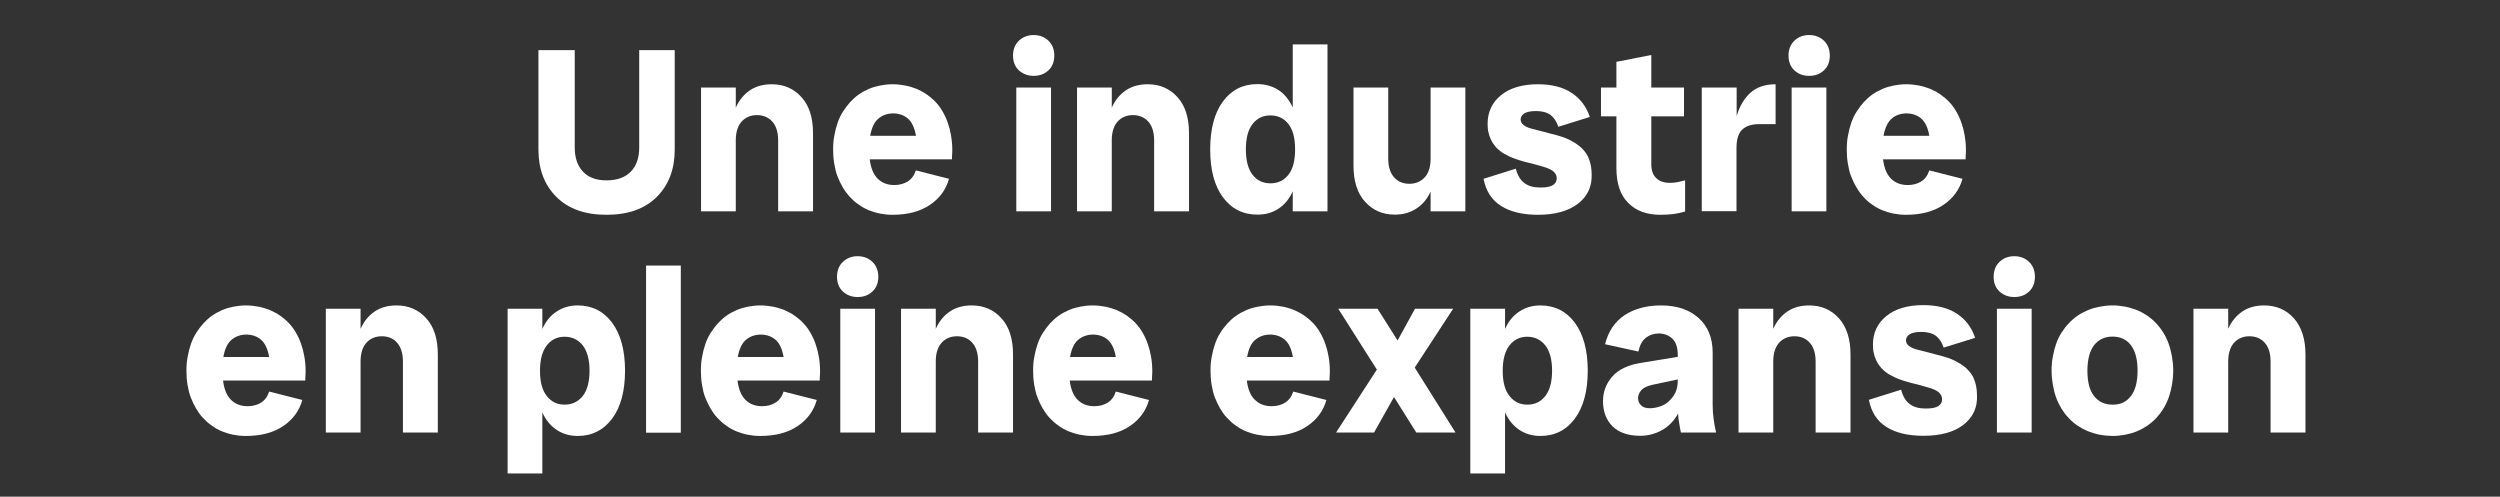
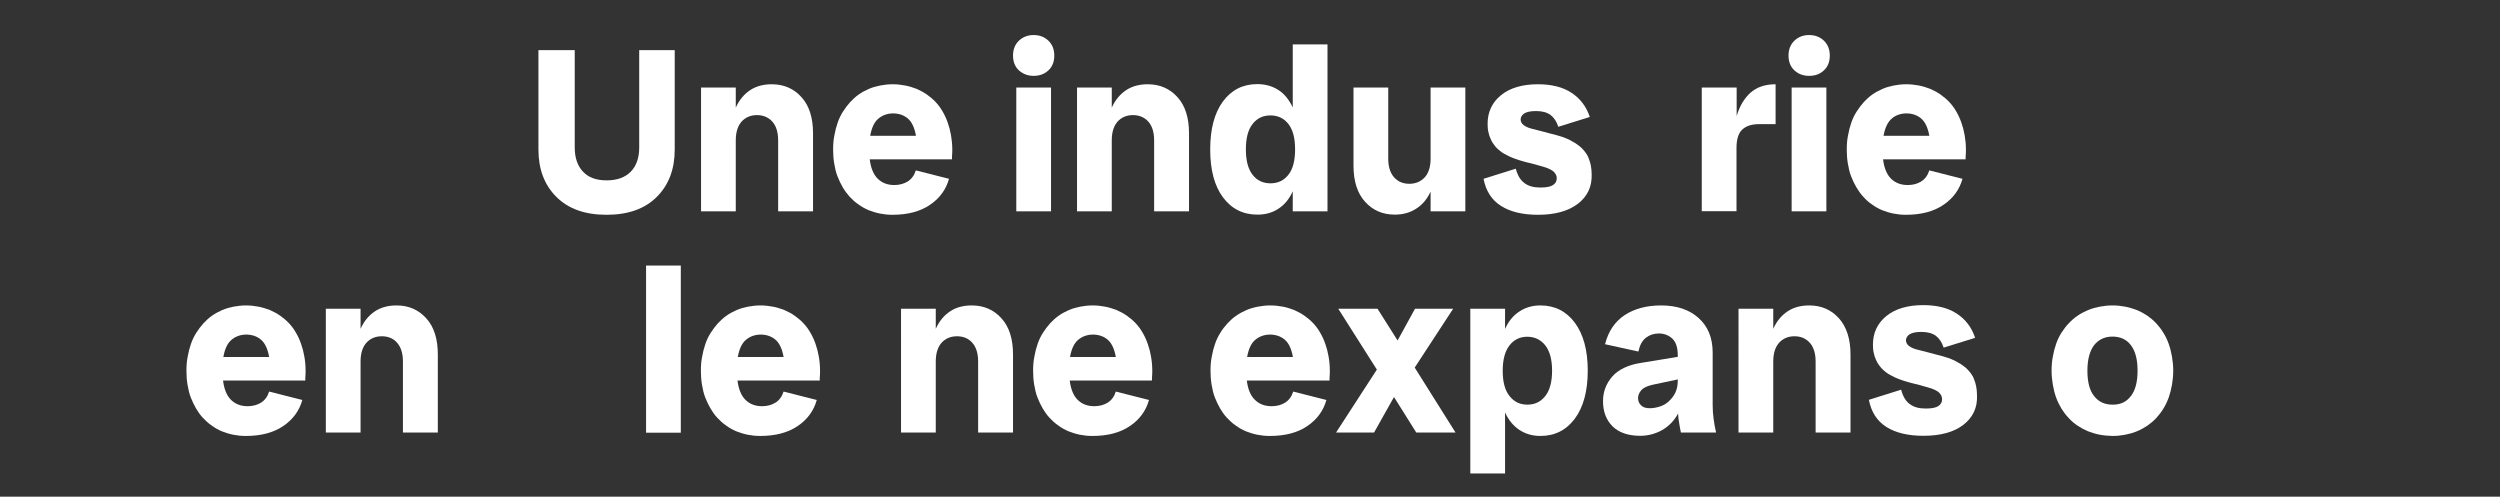
<svg xmlns="http://www.w3.org/2000/svg" version="1.1" id="_x30_1" x="0px" y="0px" viewBox="0 0 1605.1 318.9" style="enable-background:new 0 0 1605.1 318.9;" xml:space="preserve">
  <rect x="0" y="0" width="1605.1" height="318.9" fill="#333333" stroke="none" />
  <style type="text/css">
	.st0{fill:#FFFFFF;}
</style>
  <g>
    <path class="st0" d="M410.4,32.2h22.8V96c0,12.6-3.8,22.7-11.5,30.4s-18.4,11.5-32.3,11.5c-13.8,0-24.5-3.8-32.2-11.5   s-11.5-17.8-11.5-30.4V32.2H369v62.5c0,6.6,1.8,11.8,5.3,15.5c3.5,3.8,8.6,5.6,15.2,5.6c6.7,0,11.9-1.9,15.5-5.6s5.4-8.9,5.4-15.5   V32.2z" />
    <path class="st0" d="M450.1,56.2h22.3v12.9c2.2-4.9,5.3-8.6,9.2-11.2c3.9-2.6,8.6-3.8,13.9-3.8c7.8,0,14.2,2.8,19.1,8.3   c5,5.5,7.4,13.3,7.4,23.2v50.1h-22.4V90.1c0-5.3-1.3-9.3-3.8-12.1c-2.5-2.7-5.8-4.1-9.8-4.1c-4,0-7.3,1.4-9.8,4.1   c-2.5,2.8-3.8,6.8-3.8,12.1v45.6h-22.3V56.2z" />
-     <path class="st0" d="M558.4,102.3c0.7,5.6,2.4,9.8,5.2,12.5c2.8,2.7,6.3,4,10.6,4c3.3,0,6.2-0.8,8.6-2.3c2.4-1.5,4.2-3.9,5.2-7.1   l21.3,5.4c-1.9,6.9-6,12.5-12.2,16.7c-6.3,4.3-14.3,6.4-24.2,6.4c-2.8,0-5.5-0.3-8-0.8c-2.5-0.5-5-1.3-7.3-2.2   c-2.3-1-4.5-2.2-6.5-3.7c-2.1-1.4-3.9-3.1-5.6-4.9c-1.6-1.8-3.1-3.8-4.4-6c-1.3-2.2-2.4-4.6-3.4-7.1c-1-2.5-1.6-5.3-2.1-8.2   c-0.5-2.9-0.7-5.9-0.7-9c0-3.1,0.2-6.1,0.8-9c0.5-2.9,1.2-5.6,2.1-8.2c0.9-2.6,2-4.9,3.4-7.1c1.4-2.2,2.9-4.2,4.6-6.1   c1.7-1.8,3.5-3.5,5.5-4.9c2-1.4,4.2-2.6,6.5-3.6c2.3-1,4.8-1.7,7.3-2.2c2.6-0.5,5.2-0.8,8-0.8c2.8,0,5.5,0.3,8.1,0.8   c2.6,0.5,5,1.3,7.4,2.2c2.3,1,4.5,2.2,6.5,3.6c2,1.4,3.9,3,5.6,4.8c1.7,1.8,3.2,3.8,4.5,6.1c1.3,2.2,2.4,4.6,3.3,7.2   c0.9,2.5,1.6,5.2,2.1,8.1c0.5,2.9,0.8,5.9,0.8,9.1c0,1.1,0,2.2-0.1,3.2c-0.1,1-0.1,2.1-0.1,3.1H558.4z M563.9,76.2   c-2.6,2.2-4.3,5.9-5.2,11h29.4c-0.9-5.1-2.6-8.8-5.1-11c-2.5-2.2-5.8-3.4-9.8-3.4C569.6,72.9,566.5,74,563.9,76.2z" />
+     <path class="st0" d="M558.4,102.3c0.7,5.6,2.4,9.8,5.2,12.5c2.8,2.7,6.3,4,10.6,4c3.3,0,6.2-0.8,8.6-2.3c2.4-1.5,4.2-3.9,5.2-7.1   l21.3,5.4c-1.9,6.9-6,12.5-12.2,16.7c-6.3,4.3-14.3,6.4-24.2,6.4c-2.8,0-5.5-0.3-8-0.8c-2.5-0.5-5-1.3-7.3-2.2   c-2.3-1-4.5-2.2-6.5-3.7c-2.1-1.4-3.9-3.1-5.6-4.9c-1.6-1.8-3.1-3.8-4.4-6c-1.3-2.2-2.4-4.6-3.4-7.1c-1-2.5-1.6-5.3-2.1-8.2   c-0.5-2.9-0.7-5.9-0.7-9c0-3.1,0.2-6.1,0.8-9c0.5-2.9,1.2-5.6,2.1-8.2c0.9-2.6,2-4.9,3.4-7.1c1.4-2.2,2.9-4.2,4.6-6.1   c1.7-1.8,3.5-3.5,5.5-4.9c2-1.4,4.2-2.6,6.5-3.6c2.3-1,4.8-1.7,7.3-2.2c2.6-0.5,5.2-0.8,8-0.8c2.8,0,5.5,0.3,8.1,0.8   c2.6,0.5,5,1.3,7.4,2.2c2.3,1,4.5,2.2,6.5,3.6c2,1.4,3.9,3,5.6,4.8c1.7,1.8,3.2,3.8,4.5,6.1c1.3,2.2,2.4,4.6,3.3,7.2   c0.9,2.5,1.6,5.2,2.1,8.1c0.5,2.9,0.8,5.9,0.8,9.1c0,1.1,0,2.2-0.1,3.2c-0.1,1-0.1,2.1-0.1,3.1H558.4M563.9,76.2   c-2.6,2.2-4.3,5.9-5.2,11h29.4c-0.9-5.1-2.6-8.8-5.1-11c-2.5-2.2-5.8-3.4-9.8-3.4C569.6,72.9,566.5,74,563.9,76.2z" />
    <path class="st0" d="M654.2,45.2c-2.5-2.3-3.8-5.5-3.8-9.5c0-4,1.3-7.2,3.8-9.6c2.6-2.4,5.7-3.6,9.4-3.6c3.8,0,7,1.2,9.5,3.6   c2.5,2.4,3.8,5.6,3.8,9.6c0,4-1.3,7.2-3.8,9.5c-2.6,2.4-5.7,3.5-9.5,3.5C659.9,48.7,656.8,47.5,654.2,45.2z M652.5,56.2h22.3v79.5   h-22.3V56.2z" />
    <path class="st0" d="M691.5,56.2h22.3v12.9c2.2-4.9,5.3-8.6,9.2-11.2c3.9-2.6,8.6-3.8,13.9-3.8c7.8,0,14.2,2.8,19.1,8.3   c5,5.5,7.4,13.3,7.4,23.2v50.1h-22.4V90.1c0-5.3-1.3-9.3-3.8-12.1c-2.5-2.7-5.8-4.1-9.8-4.1c-4,0-7.3,1.4-9.8,4.1   c-2.5,2.8-3.8,6.8-3.8,12.1v45.6h-22.3V56.2z" />
    <path class="st0" d="M852.3,135.7h-22.3v-12.9c-2.2,4.9-5.2,8.6-9.2,11.2c-3.9,2.6-8.4,3.8-13.5,3.8c-9.2,0-16.6-3.7-22.1-11.1   c-5.5-7.4-8.2-17.6-8.2-30.8c0-13.1,2.7-23.3,8.2-30.8c5.5-7.4,12.8-11.1,22.1-11.1c5.1,0,9.6,1.3,13.5,3.8   c3.9,2.5,6.9,6.3,9.2,11.2V28.5h22.3V135.7z M827.2,112.2c2.9-3.6,4.3-9.1,4.3-16.3s-1.4-12.6-4.3-16.3c-2.8-3.6-6.7-5.5-11.5-5.5   s-8.6,1.8-11.5,5.5c-2.9,3.7-4.3,9.1-4.3,16.3s1.4,12.6,4.3,16.3c2.8,3.7,6.7,5.5,11.5,5.5S824.3,115.9,827.2,112.2z" />
    <path class="st0" d="M895.1,113.9c2.5,2.8,5.8,4.1,9.8,4.1c4,0,7.2-1.4,9.8-4.1c2.5-2.7,3.8-6.8,3.8-12.1V56.2h22.3v79.5h-22.3V123   c-2.2,4.8-5.3,8.5-9.3,11c-4,2.6-8.6,3.8-13.7,3.8c-7.8,0-14.2-2.8-19.1-8.3c-5-5.5-7.4-13.3-7.4-23.2V56.2h22.3v45.6   C891.3,107.1,892.6,111.1,895.1,113.9z" />
    <path class="st0" d="M1013.1,130.8c-6.1,4.7-14.7,7.1-25.6,7.1c-9.9,0-17.8-1.9-23.8-5.7c-6-3.8-9.7-9.6-11.2-17.4l20.7-6.5   c1.1,4.2,2.9,7.3,5.5,9.2c2.6,2,6,2.9,10.2,2.9c3.9,0,6.6-0.5,8.2-1.6c1.6-1,2.4-2.5,2.4-4.4c0-0.8-0.2-1.5-0.5-2.2   c-0.4-0.7-0.8-1.3-1.4-1.9c-0.6-0.5-1.3-1.1-2.2-1.5c-0.9-0.5-1.8-0.8-2.8-1.2c-1-0.3-2.2-0.7-3.4-1c-1.2-0.3-2.5-0.7-3.8-1.1   c-1.3-0.3-2.6-0.7-4-1c-1.4-0.3-2.7-0.7-4.1-1.1c-1.4-0.4-2.8-0.8-4.1-1.3c-1.4-0.5-2.7-1-4-1.6c-1.3-0.6-2.5-1.3-3.8-2   s-2.3-1.6-3.4-2.5s-2-1.9-2.8-3.1c-0.9-1.1-1.6-2.4-2.2-3.8c-0.6-1.3-1.1-2.8-1.4-4.4c-0.4-1.6-0.5-3.3-0.5-5.2   c0-7.5,2.8-13.6,8.5-18.3c5.7-4.7,13.7-7.1,23.8-7.1c8.8,0,16,1.8,21.6,5.5c5.6,3.7,9.5,8.8,11.7,15.5l-20.2,6.3   c-1.1-3.4-2.8-5.9-5-7.6c-2.2-1.6-5.3-2.5-9.3-2.5c-3.6,0-6.2,0.6-7.7,1.6c-1.5,1.1-2.2,2.4-2.2,3.8c0,0.7,0.2,1.4,0.5,2   c0.3,0.6,0.8,1.1,1.4,1.6c0.6,0.4,1.3,0.9,2.2,1.3c0.9,0.4,1.9,0.8,2.9,1c1,0.3,2.2,0.6,3.5,0.9c1.2,0.3,2.5,0.6,3.9,1   c1.4,0.4,2.7,0.7,4.1,1.1c1.4,0.4,2.8,0.7,4.3,1.1c1.4,0.4,2.9,0.9,4.3,1.3c1.4,0.5,2.8,1.1,4.1,1.7c1.3,0.7,2.6,1.4,3.9,2.2   c1.2,0.8,2.4,1.7,3.5,2.6c1,1,2,2,2.9,3.2c0.9,1.2,1.7,2.5,2.2,4c0.6,1.5,1.1,3,1.4,4.7c0.3,1.7,0.5,3.6,0.5,5.5   C1022.2,119.8,1019.2,126.1,1013.1,130.8z" />
-     <path class="st0" d="M1063.3,114.3c2.1,2.1,5,3.1,8.9,3.1c1.8,0,3.5-0.2,5-0.5c1.5-0.3,3.1-0.7,4.7-1.1v20   c-2.3,0.7-4.7,1.2-7.3,1.6c-2.5,0.3-5.4,0.5-8.6,0.5c-8.7,0-15.6-2.5-20.6-7.6c-5.1-5-7.6-12.5-7.6-22.4V74.7h-9.9V56.2h9.9V39.7   l22.4-4.4v20.9h21v18.5h-21v30.6C1060.2,109.3,1061.2,112.3,1063.3,114.3z" />
    <path class="st0" d="M1092.7,56.2h22.3v18.3c1.9-6.4,4.9-11.4,8.9-15c4.1-3.6,9.4-5.4,16.1-5.4v25.6h-10.6c-4.6,0-8.2,1.1-10.7,3.4   c-2.5,2.2-3.8,6.2-3.8,11.9v40.6h-22.3V56.2z" />
    <path class="st0" d="M1152.1,45.2c-2.5-2.3-3.8-5.5-3.8-9.5c0-4,1.3-7.2,3.8-9.6s5.7-3.6,9.4-3.6c3.8,0,7,1.2,9.5,3.6   s3.8,5.6,3.8,9.6c0,4-1.3,7.2-3.8,9.5c-2.5,2.4-5.7,3.5-9.5,3.5C1157.7,48.7,1154.6,47.5,1152.1,45.2z M1150.3,56.2h22.3v79.5   h-22.3V56.2z" />
    <path class="st0" d="M1209,102.3c0.7,5.6,2.4,9.8,5.2,12.5c2.8,2.7,6.3,4,10.7,4c3.3,0,6.2-0.8,8.6-2.3c2.4-1.5,4.2-3.9,5.2-7.1   l21.3,5.4c-1.9,6.9-6,12.5-12.2,16.7c-6.3,4.3-14.3,6.4-24.2,6.4c-2.8,0-5.5-0.3-8-0.8c-2.5-0.5-5-1.3-7.3-2.2   c-2.3-1-4.5-2.2-6.5-3.7c-2.1-1.4-3.9-3.1-5.5-4.9c-1.7-1.8-3.1-3.8-4.4-6c-1.3-2.2-2.4-4.6-3.4-7.1c-1-2.5-1.6-5.3-2.1-8.2   c-0.5-2.9-0.7-5.9-0.7-9c0-3.1,0.2-6.1,0.8-9c0.5-2.9,1.2-5.6,2.1-8.2c0.9-2.6,2-4.9,3.4-7.1c1.4-2.2,2.9-4.2,4.6-6.1   c1.7-1.8,3.5-3.5,5.5-4.9c2-1.4,4.2-2.6,6.5-3.6c2.3-1,4.8-1.7,7.3-2.2c2.5-0.5,5.2-0.8,8-0.8c2.8,0,5.5,0.3,8.1,0.8   c2.6,0.5,5,1.3,7.4,2.2c2.3,1,4.5,2.2,6.5,3.6c2,1.4,3.9,3,5.6,4.8c1.7,1.8,3.2,3.8,4.5,6.1c1.3,2.2,2.4,4.6,3.3,7.2   c0.9,2.5,1.6,5.2,2.1,8.1c0.5,2.9,0.8,5.9,0.8,9.1c0,1.1,0,2.2-0.1,3.2c-0.1,1-0.1,2.1-0.1,3.1H1209z M1214.5,76.2   c-2.5,2.2-4.3,5.9-5.2,11h29.4c-0.9-5.1-2.6-8.8-5.1-11c-2.5-2.2-5.8-3.4-9.8-3.4C1220.1,72.9,1217,74,1214.5,76.2z" />
    <path class="st0" d="M143.2,244.3c0.7,5.6,2.4,9.8,5.2,12.5c2.8,2.7,6.3,4,10.6,4c3.3,0,6.2-0.8,8.6-2.3c2.4-1.5,4.2-3.9,5.2-7.1   l21.3,5.4c-1.9,6.9-6,12.5-12.2,16.7c-6.3,4.3-14.3,6.4-24.2,6.4c-2.8,0-5.5-0.3-8-0.8c-2.5-0.5-5-1.3-7.3-2.2   c-2.3-1-4.5-2.2-6.5-3.7c-2.1-1.4-3.9-3.1-5.6-4.9s-3.1-3.8-4.4-6c-1.3-2.2-2.4-4.6-3.4-7.1c-1-2.5-1.6-5.3-2.1-8.2   c-0.5-2.9-0.7-5.9-0.7-9c0-3.1,0.2-6.1,0.8-9c0.5-2.9,1.2-5.6,2.1-8.2c0.9-2.6,2-4.9,3.4-7.1c1.4-2.2,2.9-4.2,4.6-6.1   c1.7-1.8,3.5-3.5,5.5-4.9c2-1.4,4.2-2.6,6.5-3.6c2.3-1,4.8-1.7,7.3-2.2c2.6-0.5,5.2-0.8,8-0.8c2.8,0,5.5,0.3,8.1,0.8   c2.6,0.5,5,1.3,7.4,2.2c2.3,1,4.5,2.2,6.5,3.6c2,1.4,3.9,3,5.6,4.8c1.7,1.8,3.2,3.8,4.5,6.1c1.3,2.2,2.4,4.6,3.3,7.2   c0.9,2.5,1.6,5.2,2.1,8.1c0.5,2.8,0.8,5.9,0.8,9.1c0,1.1,0,2.2-0.1,3.2c-0.1,1-0.1,2.1-0.1,3.1H143.2z M148.6,218.2   c-2.6,2.2-4.3,5.9-5.2,11h29.4c-0.9-5.1-2.6-8.8-5.1-11c-2.5-2.2-5.8-3.4-9.8-3.4C154.3,214.9,151.2,216,148.6,218.2z" />
    <path class="st0" d="M209.2,198.2h22.3v12.9c2.2-4.9,5.3-8.6,9.2-11.2c3.9-2.6,8.6-3.8,13.9-3.8c7.8,0,14.2,2.8,19.1,8.3   c5,5.5,7.4,13.3,7.4,23.2v50.1h-22.4v-45.6c0-5.3-1.3-9.3-3.8-12.1c-2.5-2.8-5.8-4.1-9.8-4.1c-4,0-7.3,1.4-9.8,4.1   c-2.5,2.8-3.8,6.8-3.8,12.1v45.6h-22.3V198.2z" />
-     <path class="st0" d="M325.9,198.2h22.3v13c2.2-4.9,5.2-8.6,9.2-11.2c3.9-2.6,8.4-3.9,13.5-3.9c9.2,0,16.6,3.7,22.1,11.1   c5.5,7.4,8.3,17.7,8.3,30.8c0,13.1-2.8,23.4-8.3,30.8c-5.6,7.4-12.9,11.1-22.1,11.1c-5.1,0-9.6-1.3-13.5-3.9   c-3.9-2.6-7-6.3-9.2-11.2V304h-22.3V198.2z M351.1,221.7c-2.9,3.7-4.4,9.1-4.4,16.3s1.4,12.6,4.4,16.3c2.9,3.7,6.7,5.5,11.4,5.5   c4.8,0,8.6-1.8,11.6-5.5c2.9-3.6,4.4-9.1,4.4-16.3s-1.5-12.6-4.4-16.3c-2.9-3.6-6.8-5.5-11.6-5.5C357.8,216.2,354,218,351.1,221.7z   " />
    <path class="st0" d="M414.8,170.5h22.3v107.3h-22.3V170.5z" />
    <path class="st0" d="M473.5,244.3c0.7,5.6,2.4,9.8,5.2,12.5c2.8,2.7,6.3,4,10.6,4c3.3,0,6.2-0.8,8.6-2.3c2.4-1.5,4.2-3.9,5.2-7.1   l21.3,5.4c-1.9,6.9-6,12.5-12.2,16.7c-6.3,4.3-14.3,6.4-24.2,6.4c-2.8,0-5.5-0.3-8-0.8c-2.5-0.5-5-1.3-7.3-2.2   c-2.3-1-4.5-2.2-6.5-3.7c-2.1-1.4-3.9-3.1-5.6-4.9s-3.1-3.8-4.4-6c-1.3-2.2-2.4-4.6-3.4-7.1c-1-2.5-1.6-5.3-2.1-8.2   c-0.5-2.9-0.7-5.9-0.7-9c0-3.1,0.2-6.1,0.8-9c0.5-2.9,1.2-5.6,2.1-8.2c0.9-2.6,2-4.9,3.4-7.1c1.4-2.2,2.9-4.2,4.6-6.1   c1.7-1.8,3.5-3.5,5.5-4.9c2-1.4,4.2-2.6,6.5-3.6c2.3-1,4.8-1.7,7.3-2.2c2.6-0.5,5.2-0.8,8-0.8c2.8,0,5.5,0.3,8.1,0.8   c2.6,0.5,5,1.3,7.4,2.2c2.3,1,4.5,2.2,6.5,3.6c2,1.4,3.9,3,5.6,4.8c1.7,1.8,3.2,3.8,4.5,6.1c1.3,2.2,2.4,4.6,3.3,7.2   c0.9,2.5,1.6,5.2,2.1,8.1c0.5,2.8,0.8,5.9,0.8,9.1c0,1.1,0,2.2-0.1,3.2c-0.1,1-0.1,2.1-0.1,3.1H473.5z M478.9,218.2   c-2.6,2.2-4.3,5.9-5.2,11h29.4c-0.9-5.1-2.6-8.8-5.1-11c-2.5-2.2-5.8-3.4-9.8-3.4C484.6,214.9,481.5,216,478.9,218.2z" />
-     <path class="st0" d="M541.2,187.2c-2.5-2.3-3.8-5.5-3.8-9.5c0-4,1.3-7.2,3.8-9.6c2.6-2.4,5.7-3.6,9.4-3.6c3.8,0,7,1.2,9.5,3.6   c2.5,2.4,3.8,5.6,3.8,9.6c0,4-1.3,7.2-3.8,9.5c-2.6,2.4-5.7,3.5-9.5,3.5C546.9,190.7,543.7,189.5,541.2,187.2z M539.5,198.2h22.3   v79.5h-22.3V198.2z" />
    <path class="st0" d="M578.5,198.2h22.3v12.9c2.2-4.9,5.3-8.6,9.2-11.2c3.9-2.6,8.6-3.8,13.9-3.8c7.8,0,14.2,2.8,19.1,8.3   c5,5.5,7.4,13.3,7.4,23.2v50.1h-22.4v-45.6c0-5.3-1.3-9.3-3.8-12.1c-2.5-2.8-5.8-4.1-9.8-4.1c-4,0-7.3,1.4-9.8,4.1   c-2.5,2.8-3.8,6.8-3.8,12.1v45.6h-22.3V198.2z" />
    <path class="st0" d="M686.8,244.3c0.7,5.6,2.4,9.8,5.2,12.5c2.8,2.7,6.3,4,10.6,4c3.3,0,6.2-0.8,8.6-2.3c2.4-1.5,4.2-3.9,5.2-7.1   l21.3,5.4c-1.9,6.9-6,12.5-12.2,16.7c-6.3,4.3-14.3,6.4-24.2,6.4c-2.8,0-5.5-0.3-8-0.8c-2.5-0.5-5-1.3-7.3-2.2   c-2.3-1-4.5-2.2-6.5-3.7c-2.1-1.4-3.9-3.1-5.6-4.9s-3.1-3.8-4.4-6c-1.3-2.2-2.4-4.6-3.4-7.1c-1-2.5-1.6-5.3-2.1-8.2   c-0.5-2.9-0.7-5.9-0.7-9c0-3.1,0.2-6.1,0.8-9c0.5-2.9,1.2-5.6,2.1-8.2c0.9-2.6,2-4.9,3.4-7.1c1.4-2.2,2.9-4.2,4.6-6.1   c1.7-1.8,3.5-3.5,5.5-4.9c2-1.4,4.2-2.6,6.5-3.6c2.3-1,4.8-1.7,7.3-2.2c2.6-0.5,5.2-0.8,8-0.8c2.8,0,5.5,0.3,8.1,0.8   c2.6,0.5,5,1.3,7.4,2.2c2.3,1,4.5,2.2,6.5,3.6c2,1.4,3.9,3,5.6,4.8c1.7,1.8,3.2,3.8,4.5,6.1c1.3,2.2,2.4,4.6,3.3,7.2   c0.9,2.5,1.6,5.2,2.1,8.1c0.5,2.8,0.8,5.9,0.8,9.1c0,1.1,0,2.2-0.1,3.2c-0.1,1-0.1,2.1-0.1,3.1H686.8z M692.2,218.2   c-2.6,2.2-4.3,5.9-5.2,11h29.4c-0.9-5.1-2.6-8.8-5.1-11c-2.5-2.2-5.8-3.4-9.8-3.4C697.9,214.9,694.8,216,692.2,218.2z" />
    <path class="st0" d="M800.5,244.3c0.7,5.6,2.4,9.8,5.3,12.5c2.8,2.7,6.3,4,10.7,4c3.3,0,6.2-0.8,8.6-2.3c2.4-1.5,4.2-3.9,5.2-7.1   l21.3,5.4c-1.9,6.9-6,12.5-12.2,16.7c-6.2,4.3-14.3,6.4-24.2,6.4c-2.8,0-5.5-0.3-8-0.8c-2.5-0.5-5-1.3-7.3-2.2   c-2.3-1-4.5-2.2-6.5-3.7c-2.1-1.4-3.9-3.1-5.6-4.9s-3.1-3.8-4.4-6c-1.3-2.2-2.4-4.6-3.4-7.1c-1-2.5-1.6-5.3-2.1-8.2   c-0.5-2.9-0.7-5.9-0.7-9c0-3.1,0.2-6.1,0.8-9c0.5-2.9,1.2-5.6,2.1-8.2c0.9-2.6,2-4.9,3.4-7.1c1.3-2.2,2.9-4.2,4.6-6.1   c1.7-1.8,3.5-3.5,5.6-4.9c2-1.4,4.2-2.6,6.5-3.6c2.3-1,4.8-1.7,7.4-2.2c2.5-0.5,5.2-0.8,8-0.8c2.8,0,5.5,0.3,8.1,0.8   c2.6,0.5,5,1.3,7.3,2.2c2.3,1,4.5,2.2,6.5,3.6c2,1.4,3.9,3,5.6,4.8c1.7,1.8,3.2,3.8,4.5,6.1c1.3,2.2,2.4,4.6,3.3,7.2   c0.9,2.5,1.6,5.2,2.1,8.1c0.5,2.8,0.8,5.9,0.8,9.1c0,1.1,0,2.2-0.1,3.2c-0.1,1-0.1,2.1-0.1,3.1H800.5z M805.9,218.2   c-2.6,2.2-4.3,5.9-5.2,11h29.4c-0.9-5.1-2.6-8.8-5.1-11c-2.5-2.2-5.8-3.4-9.8-3.4C811.6,214.9,808.5,216,805.9,218.2z" />
    <path class="st0" d="M857.8,277.7l26.2-40.4l-24.8-39.1h25.2l12.9,20.4l11.2-20.4h24.5L908.3,236l26.2,41.7h-25.2L895,254.9   l-12.8,22.8H857.8z" />
    <path class="st0" d="M944,198.2h22.3v13c2.2-4.9,5.2-8.6,9.2-11.2c3.9-2.6,8.4-3.9,13.5-3.9c9.2,0,16.6,3.7,22.1,11.1   c5.5,7.4,8.3,17.7,8.3,30.8c0,13.1-2.8,23.4-8.3,30.8c-5.5,7.4-12.9,11.1-22.1,11.1c-5.1,0-9.6-1.3-13.5-3.9   c-3.9-2.6-7-6.3-9.2-11.2V304H944V198.2z M969.2,221.7c-2.9,3.7-4.4,9.1-4.4,16.3s1.4,12.6,4.4,16.3c2.9,3.7,6.7,5.5,11.4,5.5   c4.8,0,8.6-1.8,11.5-5.5c2.9-3.6,4.4-9.1,4.4-16.3s-1.5-12.6-4.4-16.3c-2.9-3.6-6.8-5.5-11.5-5.5   C975.9,216.2,972.1,218,969.2,221.7z" />
    <path class="st0" d="M1035.1,241.8c3.9-4.5,10.1-7.5,18.4-8.8l23.7-3.9v-0.9c0-5.1-1.2-8.7-3.6-10.9c-2.4-2.1-5.2-3.2-8.5-3.2   c-3.2,0-6,0.9-8.3,2.7c-2.4,1.8-4,4.8-4.9,8.9l-21.4-4.7c2.1-8.3,6.3-14.5,12.6-18.7c6.3-4.1,14.1-6.2,23.4-6.2   c10.1,0,18.1,2.7,24.1,8.1s9,12.8,9,22.2V260c0,3,0.2,6,0.6,8.9c0.4,3,0.9,5.9,1.6,8.8h-22.6c-0.4-2-0.8-4-1.1-6.1   c-0.4-2-0.6-4.1-0.7-6.1c-2.5,4.6-5.9,8.1-10.2,10.6c-4.3,2.4-9,3.7-14.1,3.7c-7.8,0-13.7-2.1-17.8-6.1c-4.1-4.1-6.1-9.5-6.1-16.2   C1029.2,251.6,1031.2,246.3,1035.1,241.8z M1053.6,260.2c1.2,1.3,3.1,1.9,5.6,1.9c1.1,0,2.2-0.1,3.3-0.3c1.1-0.2,2.2-0.5,3.2-0.8   c1.1-0.3,2-0.8,3-1.3c0.9-0.5,1.8-1.2,2.7-2c0.8-0.8,1.6-1.6,2.3-2.5c0.7-0.9,1.3-1.9,1.9-3c0.5-1.1,0.9-2.3,1.2-3.6   c0.2-1.3,0.4-2.6,0.4-4v-1l-15.6,3.3c-3.8,0.8-6.4,2-7.8,3.6c-1.4,1.6-2.1,3.3-2.1,5.1C1051.7,257.4,1052.3,259,1053.6,260.2z" />
    <path class="st0" d="M1116.2,198.2h22.3v12.9c2.2-4.9,5.3-8.6,9.2-11.2c3.9-2.6,8.6-3.8,13.9-3.8c7.8,0,14.2,2.8,19.1,8.3   c4.9,5.5,7.4,13.3,7.4,23.2v50.1h-22.4v-45.6c0-5.3-1.3-9.3-3.8-12.1c-2.6-2.8-5.8-4.1-9.8-4.1c-4,0-7.3,1.4-9.8,4.1   c-2.5,2.8-3.8,6.8-3.8,12.1v45.6h-22.3V198.2z" />
    <path class="st0" d="M1260.5,272.8c-6.1,4.7-14.7,7-25.6,7c-9.9,0-17.8-1.9-23.8-5.7c-6-3.8-9.7-9.6-11.2-17.4l20.7-6.5   c1.1,4.2,2.9,7.3,5.5,9.2c2.6,2,6,2.9,10.2,2.9c3.9,0,6.6-0.5,8.2-1.6c1.6-1,2.4-2.5,2.4-4.4c0-0.8-0.2-1.5-0.5-2.3   c-0.4-0.7-0.8-1.3-1.4-1.9c-0.6-0.5-1.3-1.1-2.2-1.5c-0.9-0.5-1.8-0.8-2.8-1.2c-1-0.3-2.2-0.7-3.4-1c-1.2-0.3-2.5-0.7-3.8-1.1   c-1.3-0.3-2.6-0.7-4-1c-1.4-0.3-2.7-0.7-4.1-1.1c-1.4-0.4-2.8-0.8-4.1-1.3c-1.4-0.5-2.7-1-4-1.6c-1.3-0.6-2.5-1.3-3.8-2   s-2.3-1.6-3.4-2.5c-1-0.9-2-1.9-2.8-3.1c-0.9-1.1-1.6-2.4-2.2-3.8c-0.6-1.3-1.1-2.8-1.4-4.4c-0.4-1.6-0.5-3.3-0.5-5.2   c0-7.5,2.8-13.6,8.5-18.3c5.7-4.7,13.7-7.1,23.8-7.1c8.8,0,16,1.8,21.6,5.5c5.6,3.7,9.5,8.8,11.7,15.5l-20.2,6.3   c-1.1-3.4-2.8-5.9-5-7.6c-2.2-1.6-5.3-2.5-9.3-2.5c-3.6,0-6.2,0.6-7.7,1.6c-1.5,1.1-2.2,2.4-2.2,3.8c0,0.7,0.2,1.3,0.5,2   c0.3,0.6,0.8,1.1,1.4,1.6c0.6,0.4,1.3,0.9,2.2,1.3c0.9,0.4,1.9,0.8,2.9,1c1,0.3,2.2,0.6,3.5,0.9c1.2,0.3,2.5,0.6,3.9,1   c1.4,0.4,2.7,0.7,4.1,1.1c1.4,0.4,2.8,0.7,4.3,1.1c1.4,0.4,2.9,0.9,4.3,1.3c1.4,0.5,2.8,1.1,4.1,1.7c1.3,0.7,2.6,1.4,3.9,2.2   c1.2,0.8,2.4,1.7,3.5,2.6c1,1,2,2,2.9,3.2c0.9,1.2,1.7,2.5,2.2,4c0.6,1.5,1.1,3,1.4,4.7c0.3,1.7,0.5,3.6,0.5,5.5   C1269.7,261.8,1266.6,268.1,1260.5,272.8z" />
-     <path class="st0" d="M1283.8,187.2c-2.5-2.3-3.8-5.5-3.8-9.5c0-4,1.3-7.2,3.8-9.6s5.7-3.6,9.4-3.6c3.8,0,7,1.2,9.5,3.6   s3.8,5.6,3.8,9.6c0,4-1.3,7.2-3.8,9.5c-2.5,2.4-5.7,3.5-9.5,3.5C1289.5,190.7,1286.4,189.5,1283.8,187.2z M1282.1,198.2h22.3v79.5   h-22.3V198.2z" />
    <path class="st0" d="M1348.1,279.1c-2.6-0.5-5.1-1.3-7.5-2.2c-2.4-1-4.6-2.2-6.7-3.6c-2.1-1.4-4-3-5.7-4.9   c-1.8-1.8-3.3-3.9-4.7-6.1c-1.3-2.2-2.5-4.6-3.4-7.1c-0.9-2.5-1.6-5.3-2.1-8.2c-0.5-2.9-0.8-5.9-0.8-9c0-3.1,0.2-6.1,0.8-9   c0.5-2.9,1.2-5.6,2.1-8.2c0.9-2.6,2-4.9,3.4-7.1c1.4-2.2,2.9-4.2,4.7-6.1c1.7-1.8,3.6-3.5,5.7-4.9c2-1.4,4.3-2.6,6.7-3.6   c2.4-1,4.9-1.7,7.5-2.2c2.6-0.5,5.3-0.8,8.2-0.8c2.9,0,5.6,0.3,8.2,0.8c2.6,0.5,5.1,1.3,7.5,2.2c2.4,1,4.6,2.2,6.7,3.6   c2,1.4,3.9,3,5.7,4.9c1.7,1.9,3.3,3.9,4.6,6.1c1.4,2.2,2.5,4.6,3.4,7.1c0.9,2.5,1.6,5.3,2.1,8.2c0.5,2.9,0.8,5.9,0.8,9   c0,3.1-0.3,6.1-0.8,9c-0.5,2.9-1.2,5.6-2.1,8.2c-0.9,2.5-2,4.9-3.4,7.1c-1.3,2.2-2.9,4.2-4.6,6.1c-1.8,1.9-3.7,3.5-5.7,4.9   c-2.1,1.4-4.3,2.6-6.7,3.6c-2.4,1-4.9,1.7-7.5,2.2c-2.6,0.5-5.4,0.8-8.2,0.8C1353.5,279.8,1350.7,279.6,1348.1,279.1z    M1368.1,254.3c2.9-3.7,4.3-9.1,4.3-16.3s-1.4-12.6-4.3-16.4c-2.8-3.7-6.8-5.5-11.8-5.5c-5,0-8.9,1.9-11.8,5.5   c-2.8,3.7-4.3,9.2-4.3,16.4s1.4,12.7,4.3,16.3c2.9,3.7,6.8,5.5,11.8,5.5C1361.4,259.9,1365.3,258,1368.1,254.3z" />
-     <path class="st0" d="M1408.3,198.2h22.3v12.9c2.2-4.9,5.3-8.6,9.2-11.2c3.9-2.6,8.6-3.8,13.9-3.8c7.8,0,14.2,2.8,19.1,8.3   c4.9,5.5,7.4,13.3,7.4,23.2v50.1h-22.4v-45.6c0-5.3-1.3-9.3-3.8-12.1c-2.6-2.8-5.8-4.1-9.8-4.1c-4,0-7.3,1.4-9.8,4.1   c-2.5,2.8-3.8,6.8-3.8,12.1v45.6h-22.3V198.2z" />
  </g>
</svg>